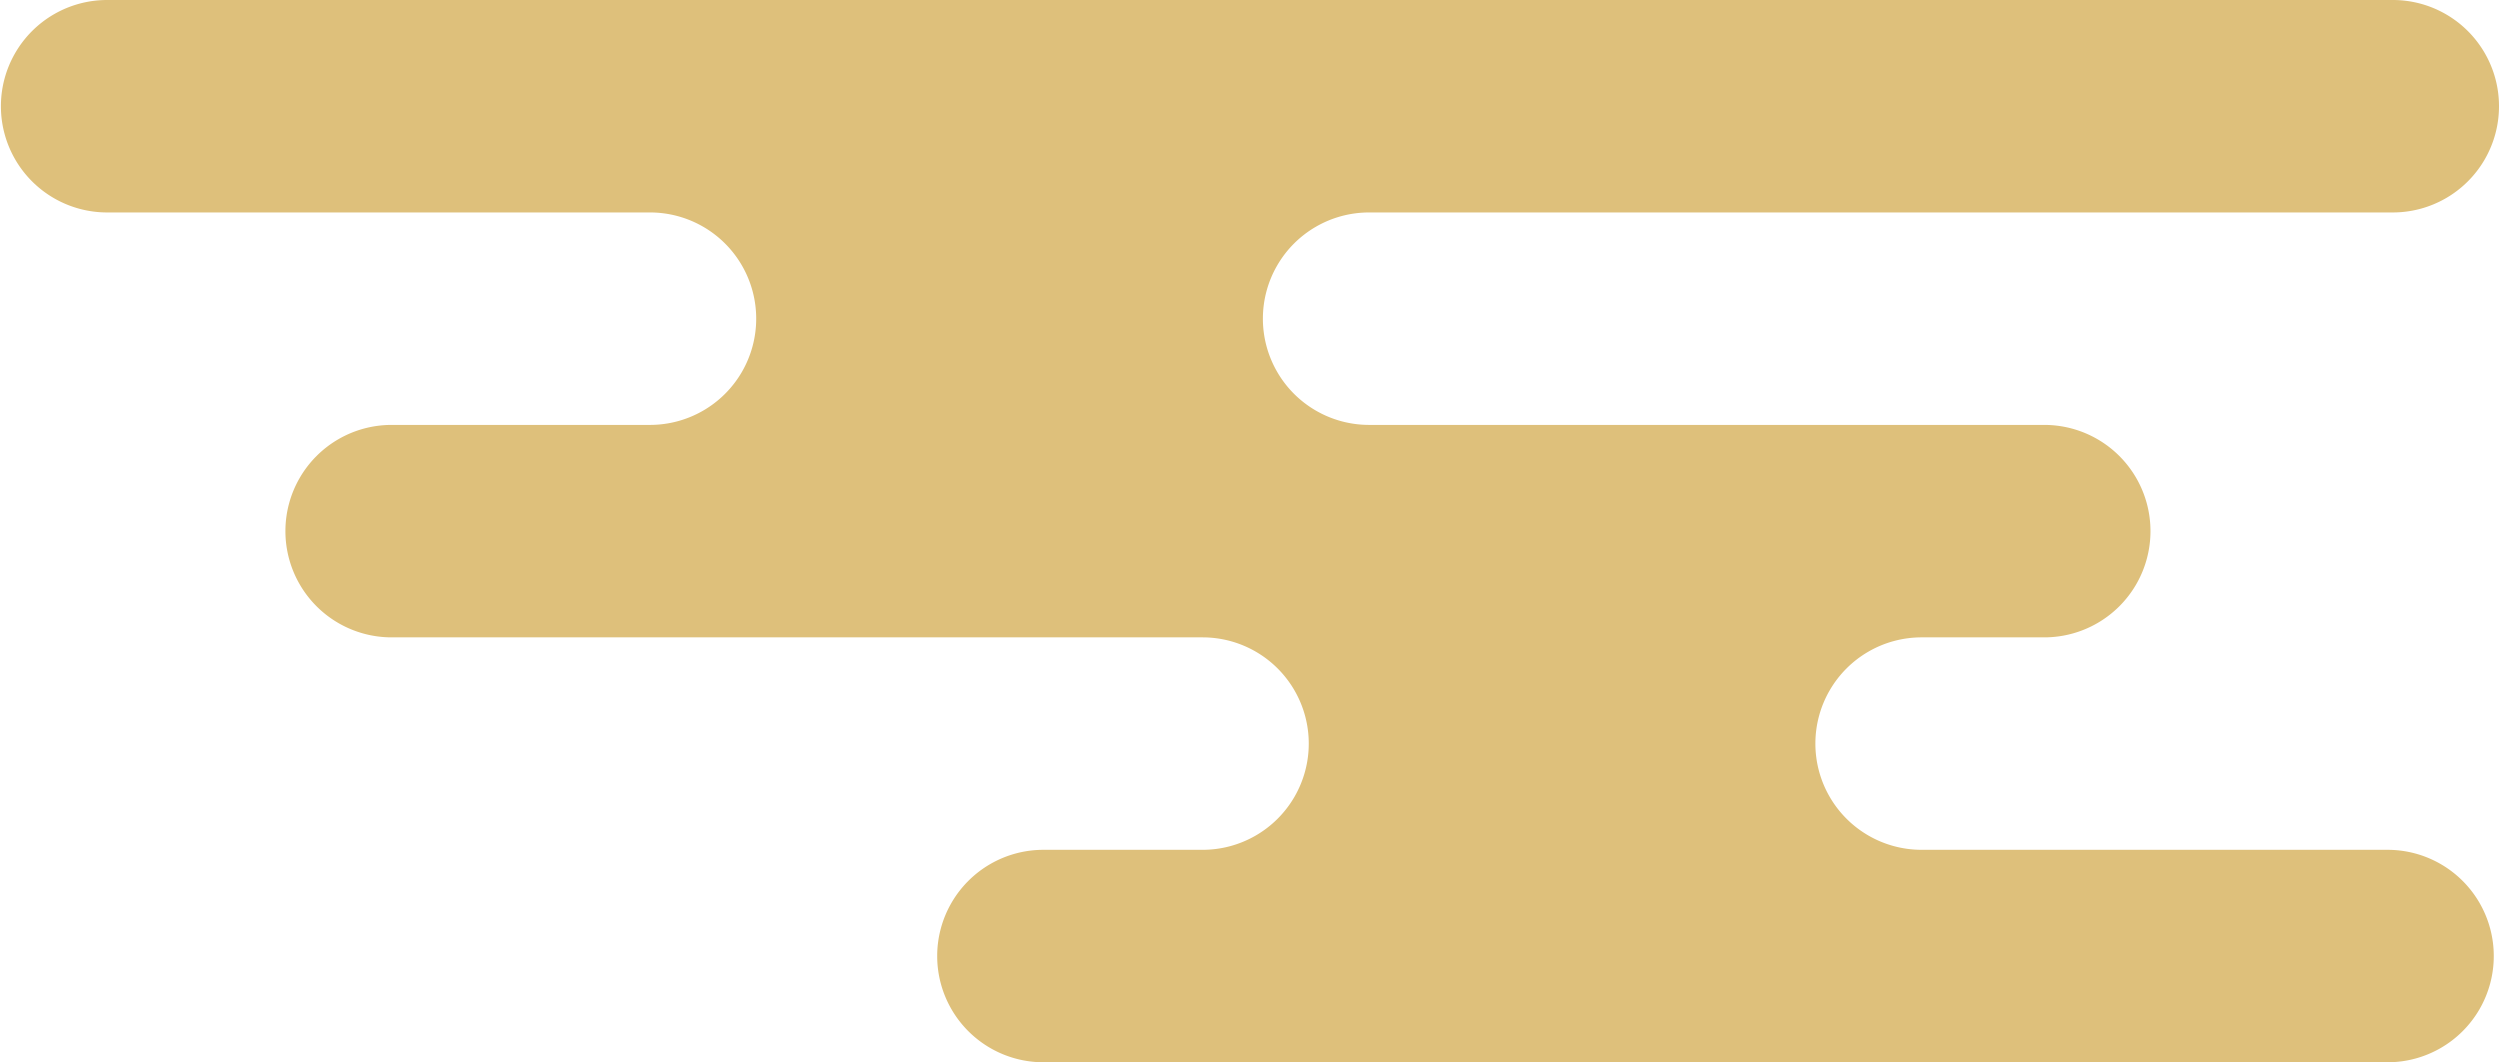
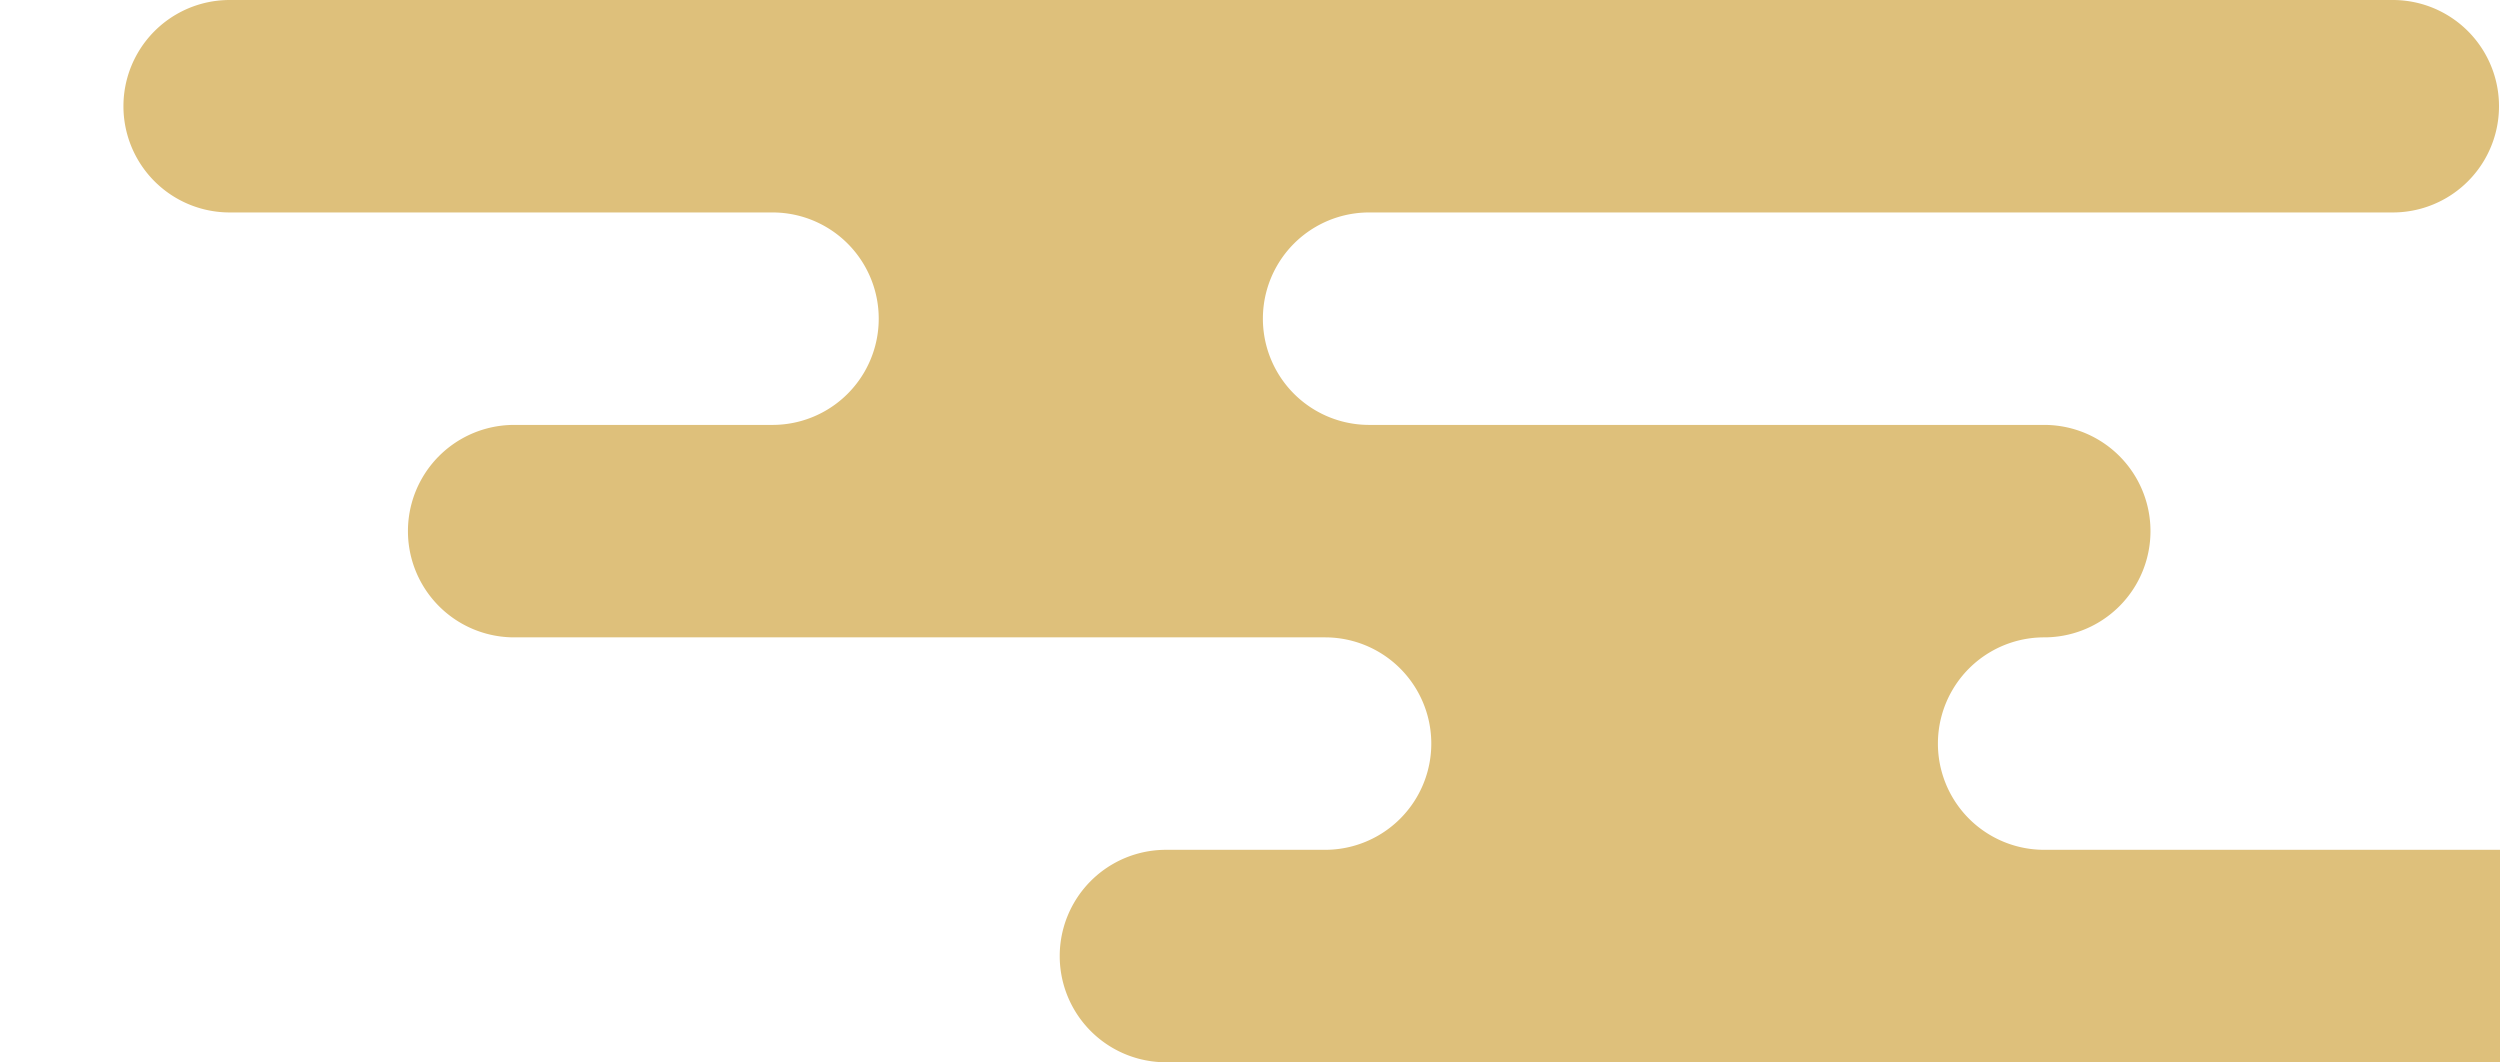
<svg xmlns="http://www.w3.org/2000/svg" height="116" viewBox="0 0 273 116" width="273">
-   <path d="m261.291 0a11.6 11.6 0 1 1 0 23.2h-111.776a11.6 11.6 0 1 0 -.014 23.2h73.731a11.6 11.6 0 1 1 0 23.2h-13.38a11.6 11.6 0 1 0 -.023 23.2h50.891a11.6 11.6 0 1 1 0 23.2h-146.778a11.6 11.6 0 1 1 0-23.2h17.375a11.6 11.6 0 1 0 0-23.2h-88.549a11.6 11.6 0 1 1 0-23.2h28.209a11.6 11.6 0 1 0 0-23.2h-59.277a11.6 11.6 0 1 1 0-23.2z" fill="#dec07b" />
+   <path d="m261.291 0a11.6 11.6 0 1 1 0 23.2h-111.776a11.6 11.6 0 1 0 -.014 23.2h73.731a11.6 11.6 0 1 1 0 23.2a11.6 11.6 0 1 0 -.023 23.2h50.891a11.6 11.6 0 1 1 0 23.2h-146.778a11.6 11.6 0 1 1 0-23.2h17.375a11.6 11.6 0 1 0 0-23.2h-88.549a11.6 11.6 0 1 1 0-23.2h28.209a11.6 11.6 0 1 0 0-23.2h-59.277a11.6 11.6 0 1 1 0-23.2z" fill="#dec07b" />
</svg>